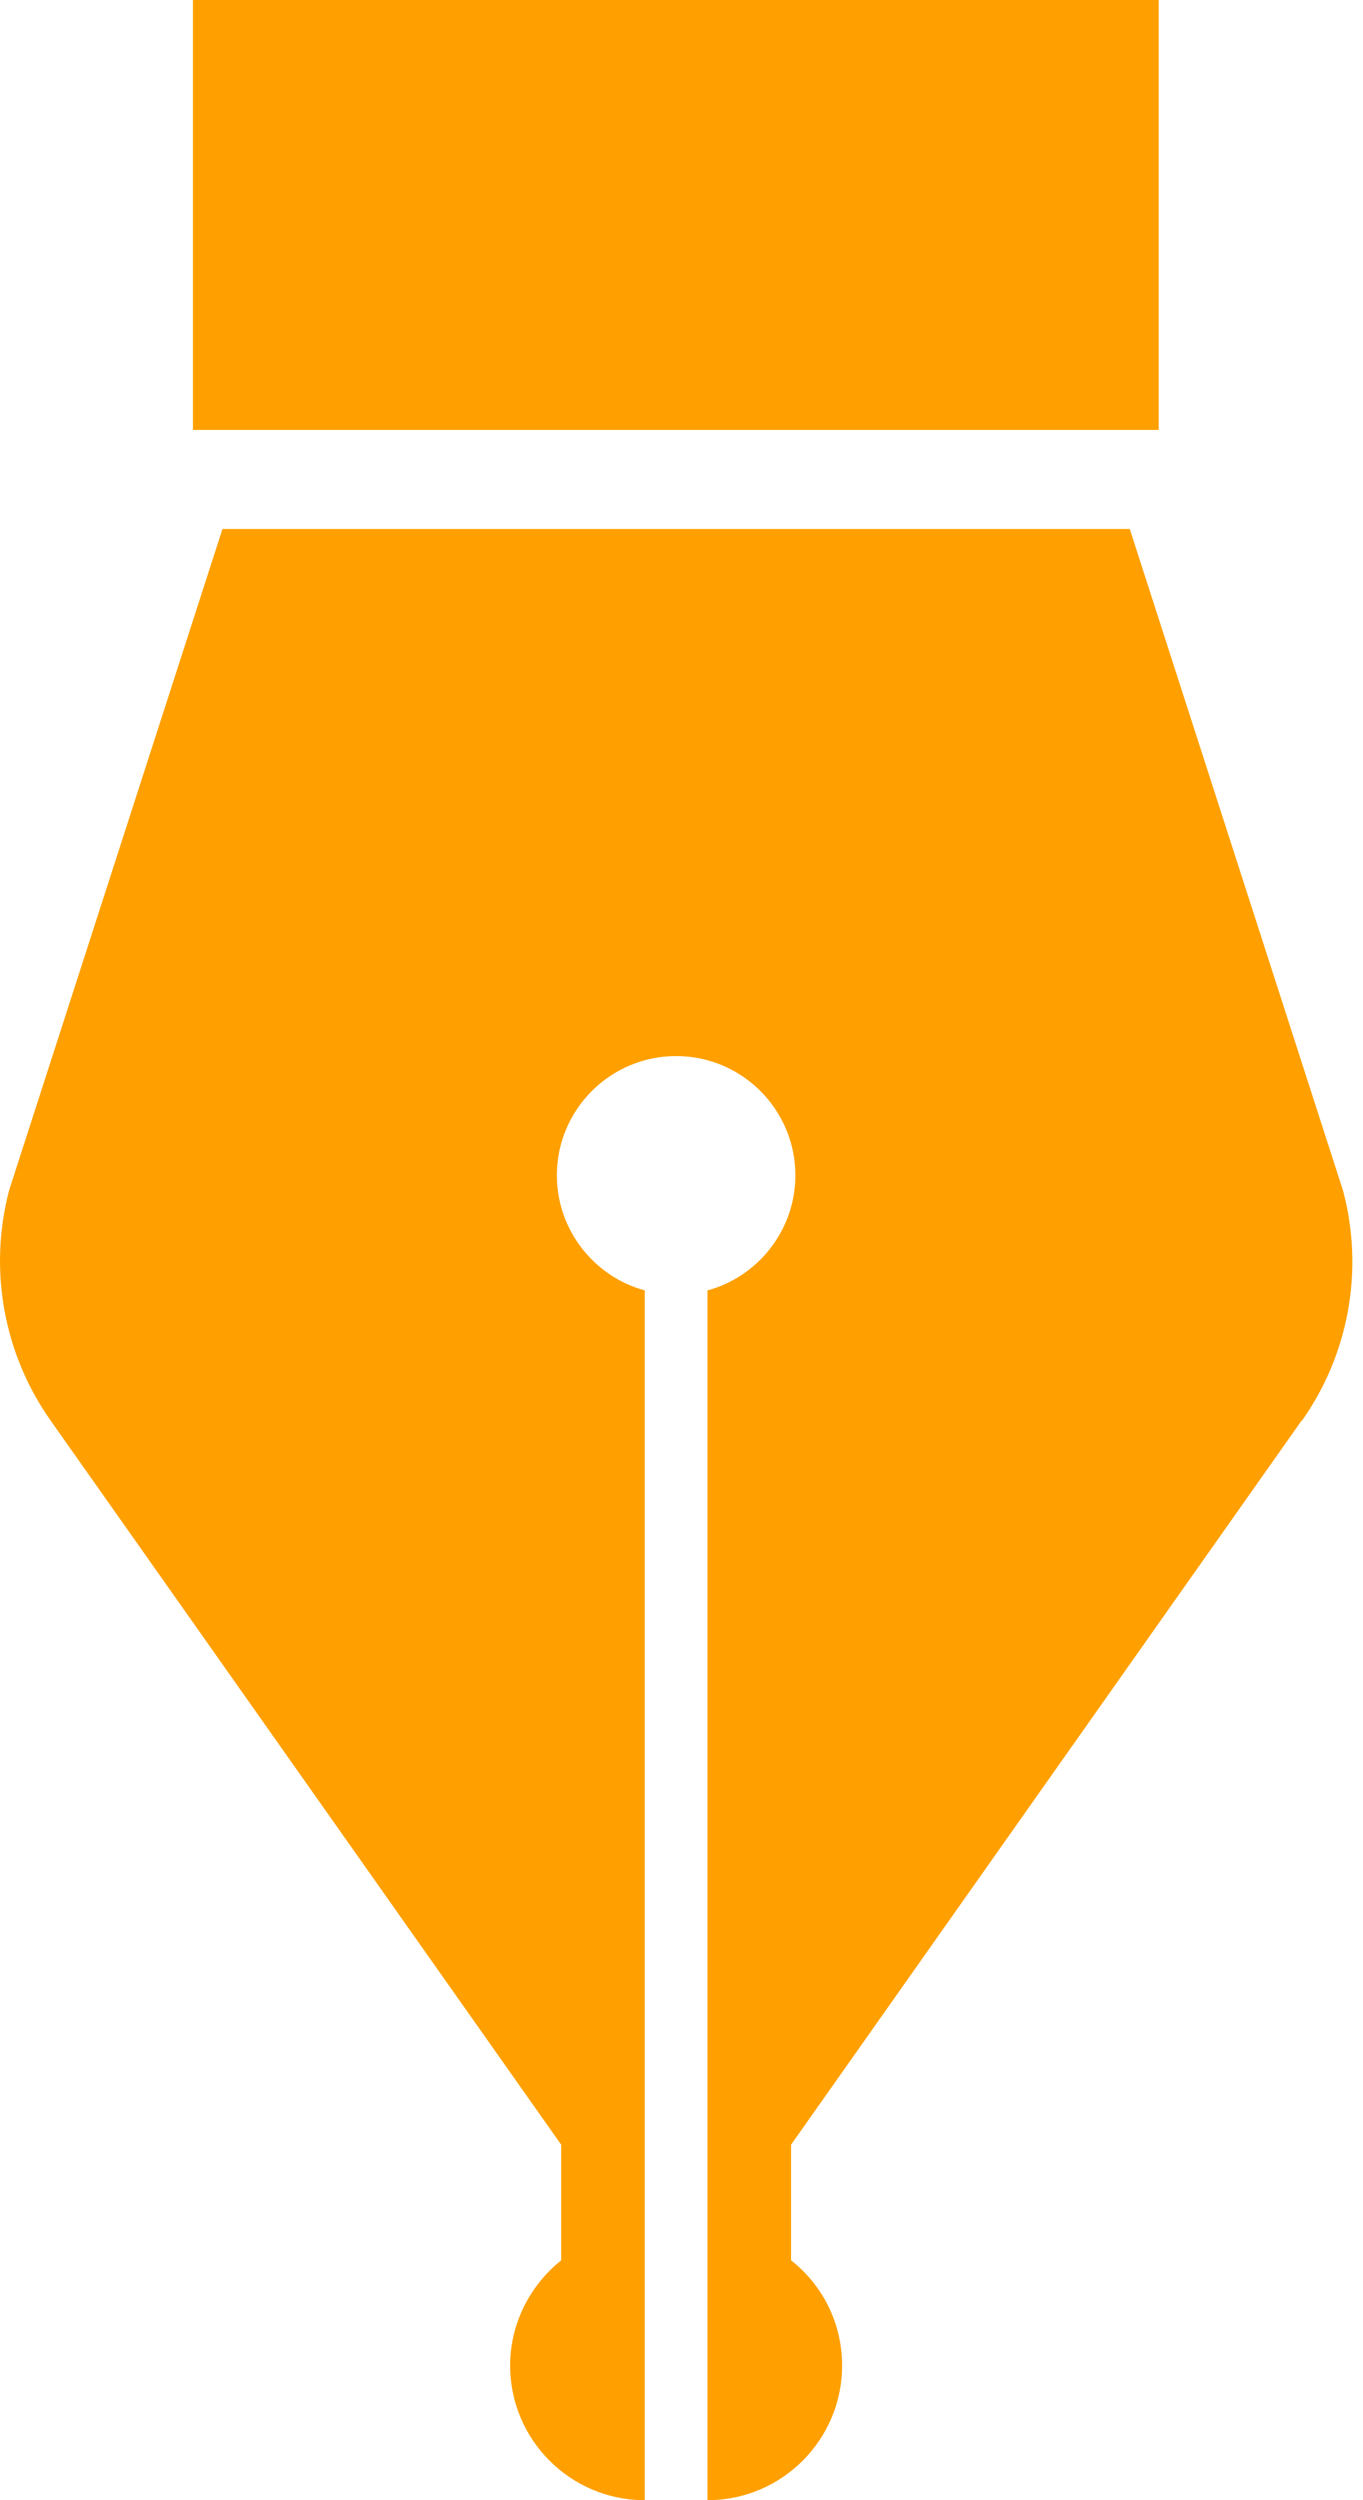
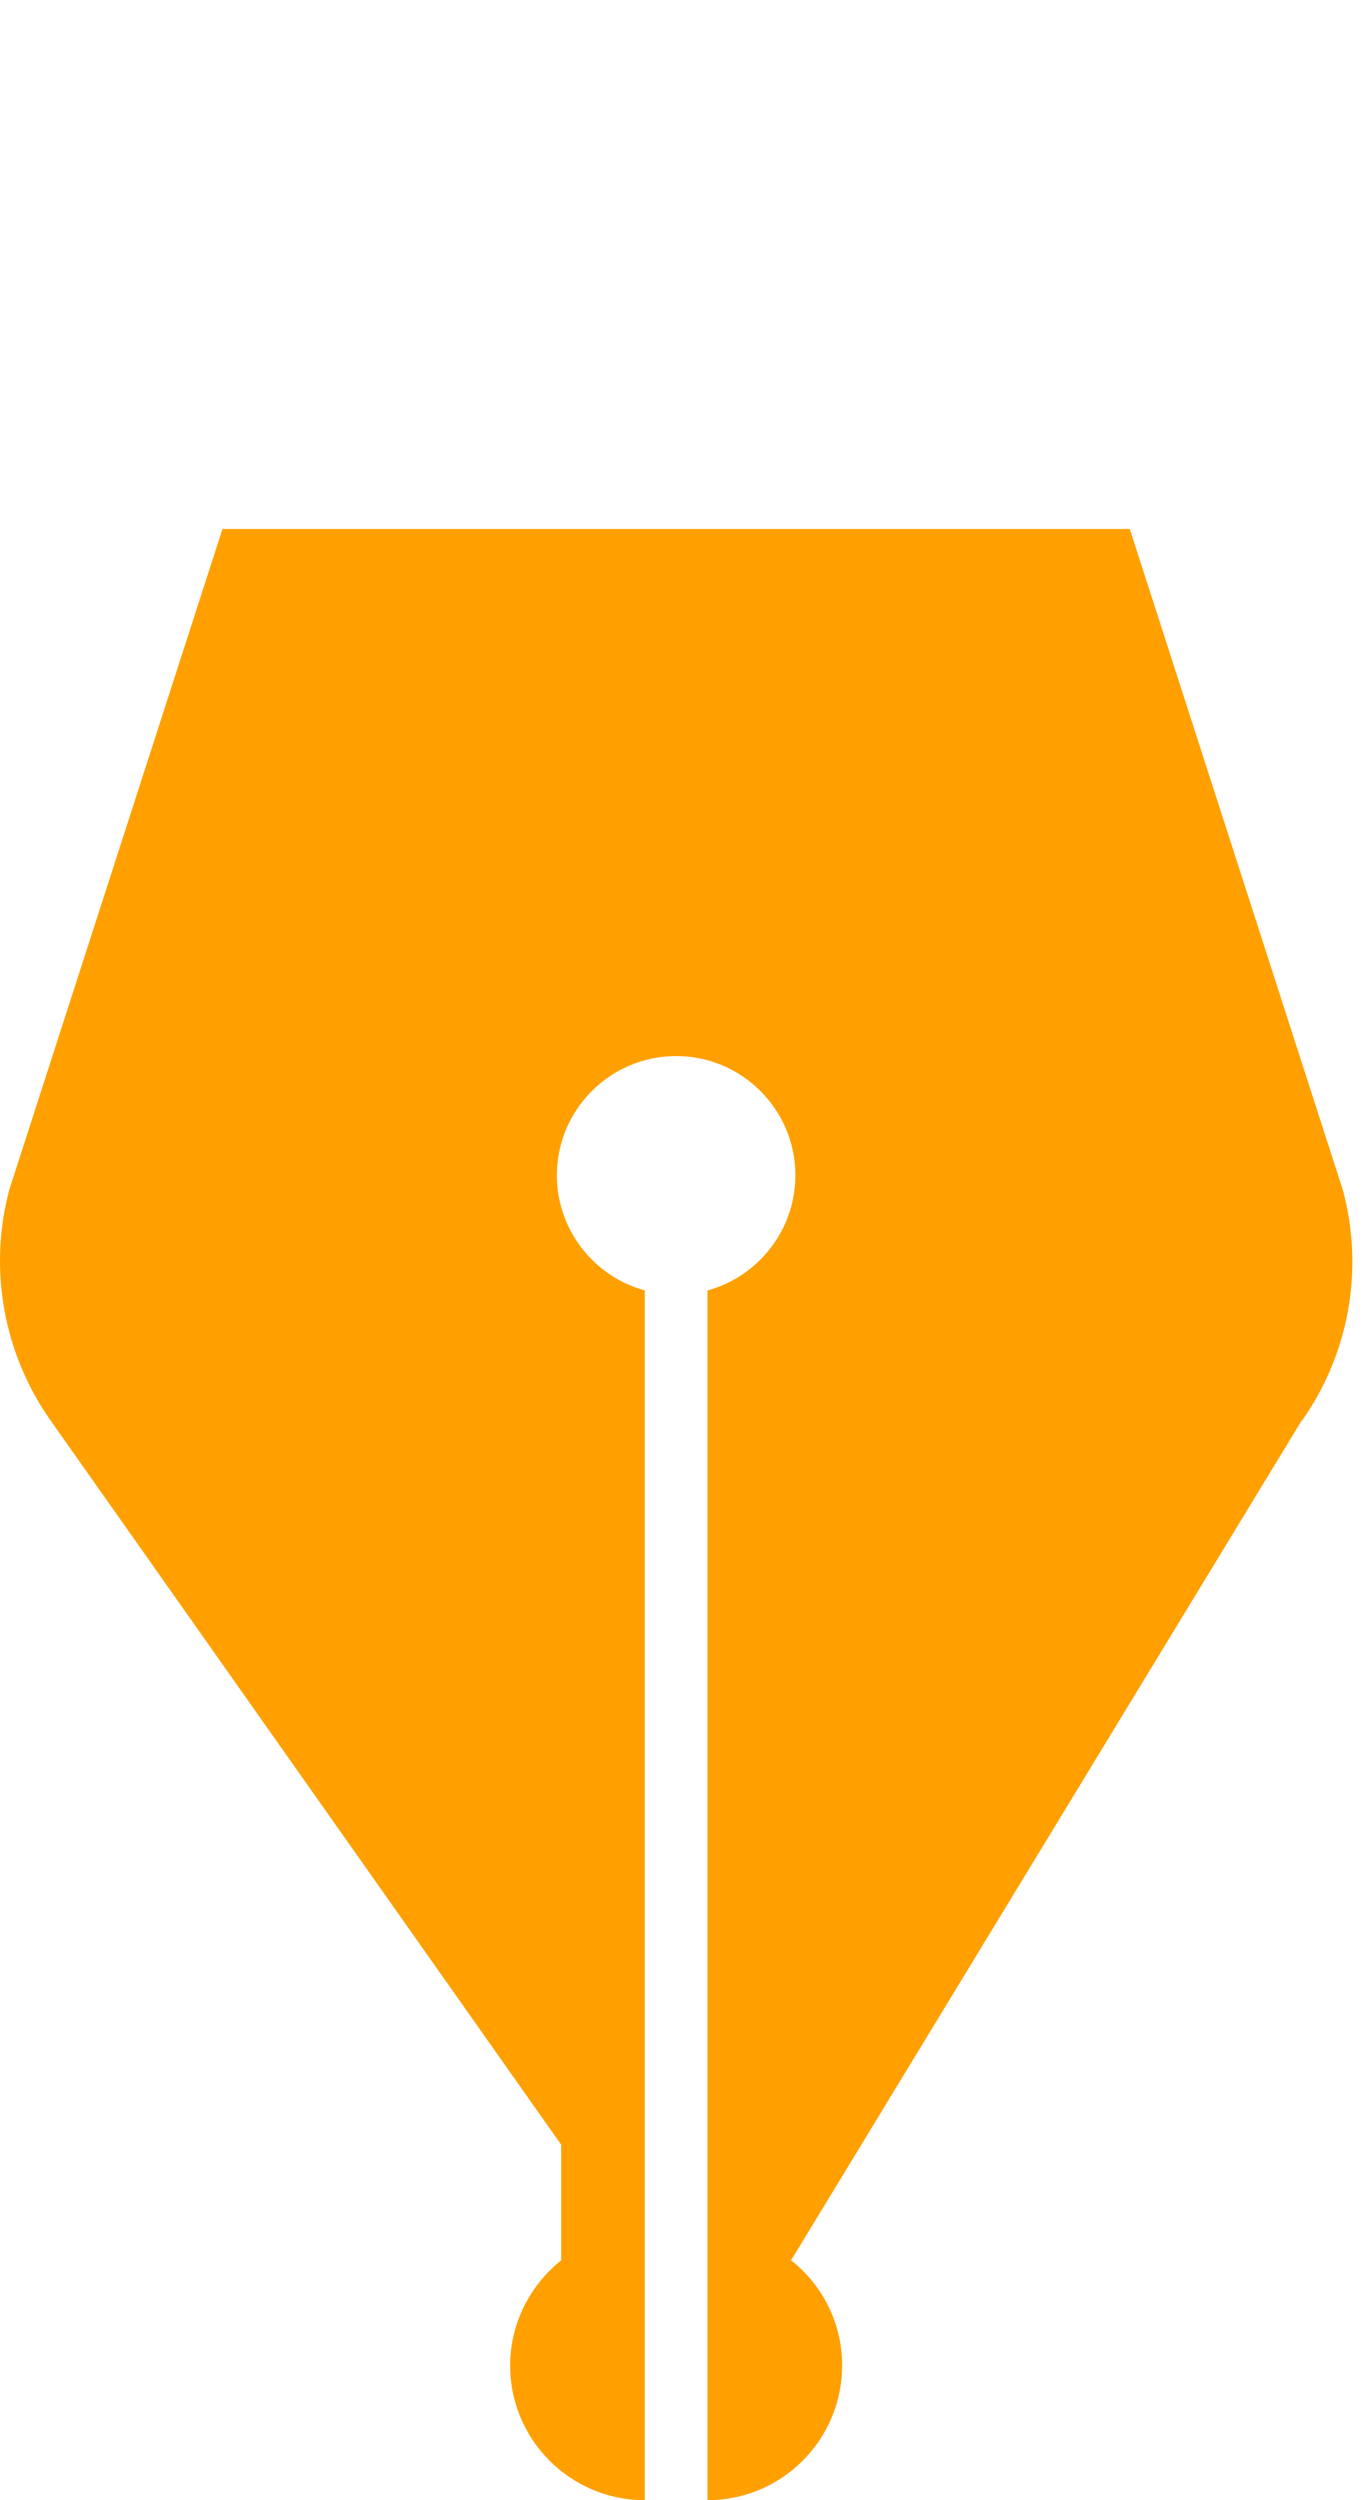
<svg xmlns="http://www.w3.org/2000/svg" width="18" height="33" viewBox="0 0 18 33" fill="none">
-   <path d="M17.193 18.753C17.818 17.868 18.013 16.756 17.737 15.717L14.92 6.982H2.938L0.121 15.709C-0.155 16.756 0.048 17.868 0.665 18.745L7.411 28.308V29.834C7.005 30.159 6.737 30.662 6.737 31.222C6.737 32.204 7.533 33 8.515 33V17.032C7.849 16.853 7.354 16.236 7.354 15.514C7.354 14.645 8.06 13.939 8.929 13.939C9.798 13.939 10.504 14.645 10.504 15.514C10.504 16.236 10.009 16.853 9.343 17.032V33C10.325 33 11.121 32.204 11.121 31.222C11.121 30.662 10.861 30.159 10.447 29.834V28.308L17.193 18.745V18.753Z" fill="#FFA000" />
-   <path d="M15.302 0H2.548V5.675H15.302V0Z" fill="#FFA000" />
+   <path d="M17.193 18.753C17.818 17.868 18.013 16.756 17.737 15.717L14.92 6.982H2.938L0.121 15.709C-0.155 16.756 0.048 17.868 0.665 18.745L7.411 28.308V29.834C7.005 30.159 6.737 30.662 6.737 31.222C6.737 32.204 7.533 33 8.515 33V17.032C7.849 16.853 7.354 16.236 7.354 15.514C7.354 14.645 8.06 13.939 8.929 13.939C9.798 13.939 10.504 14.645 10.504 15.514C10.504 16.236 10.009 16.853 9.343 17.032V33C10.325 33 11.121 32.204 11.121 31.222C11.121 30.662 10.861 30.159 10.447 29.834L17.193 18.745V18.753Z" fill="#FFA000" />
</svg>